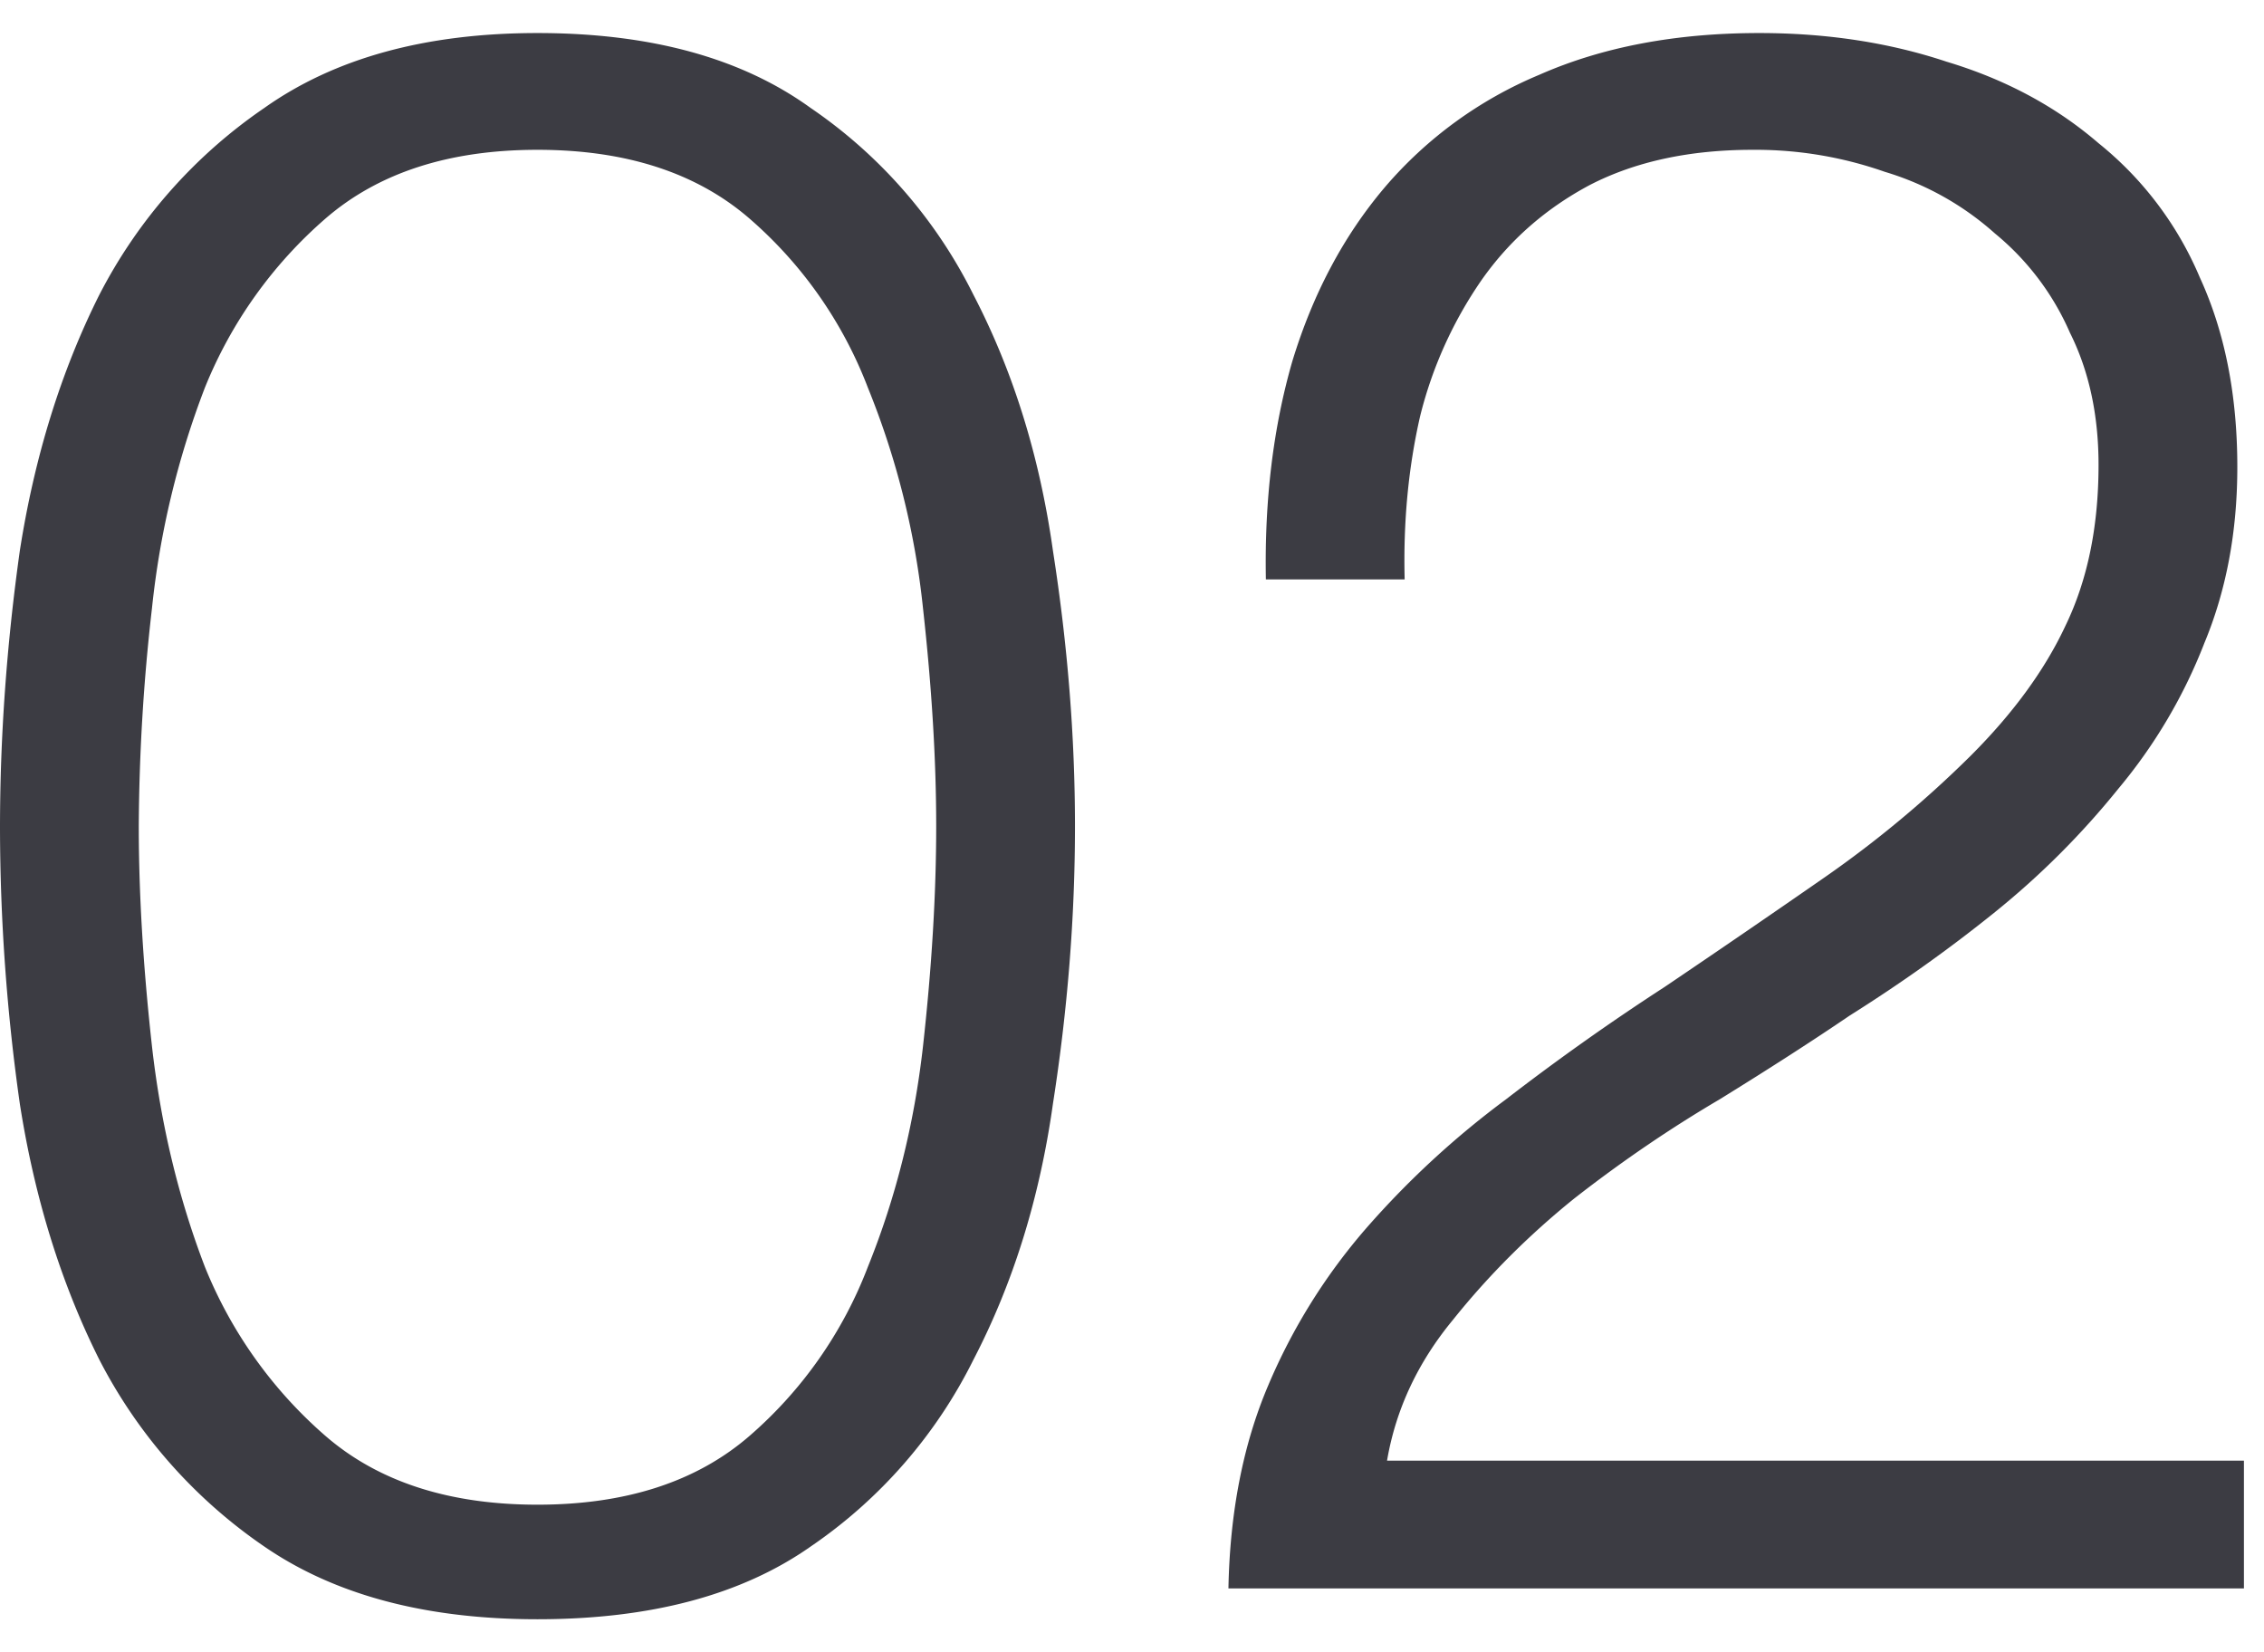
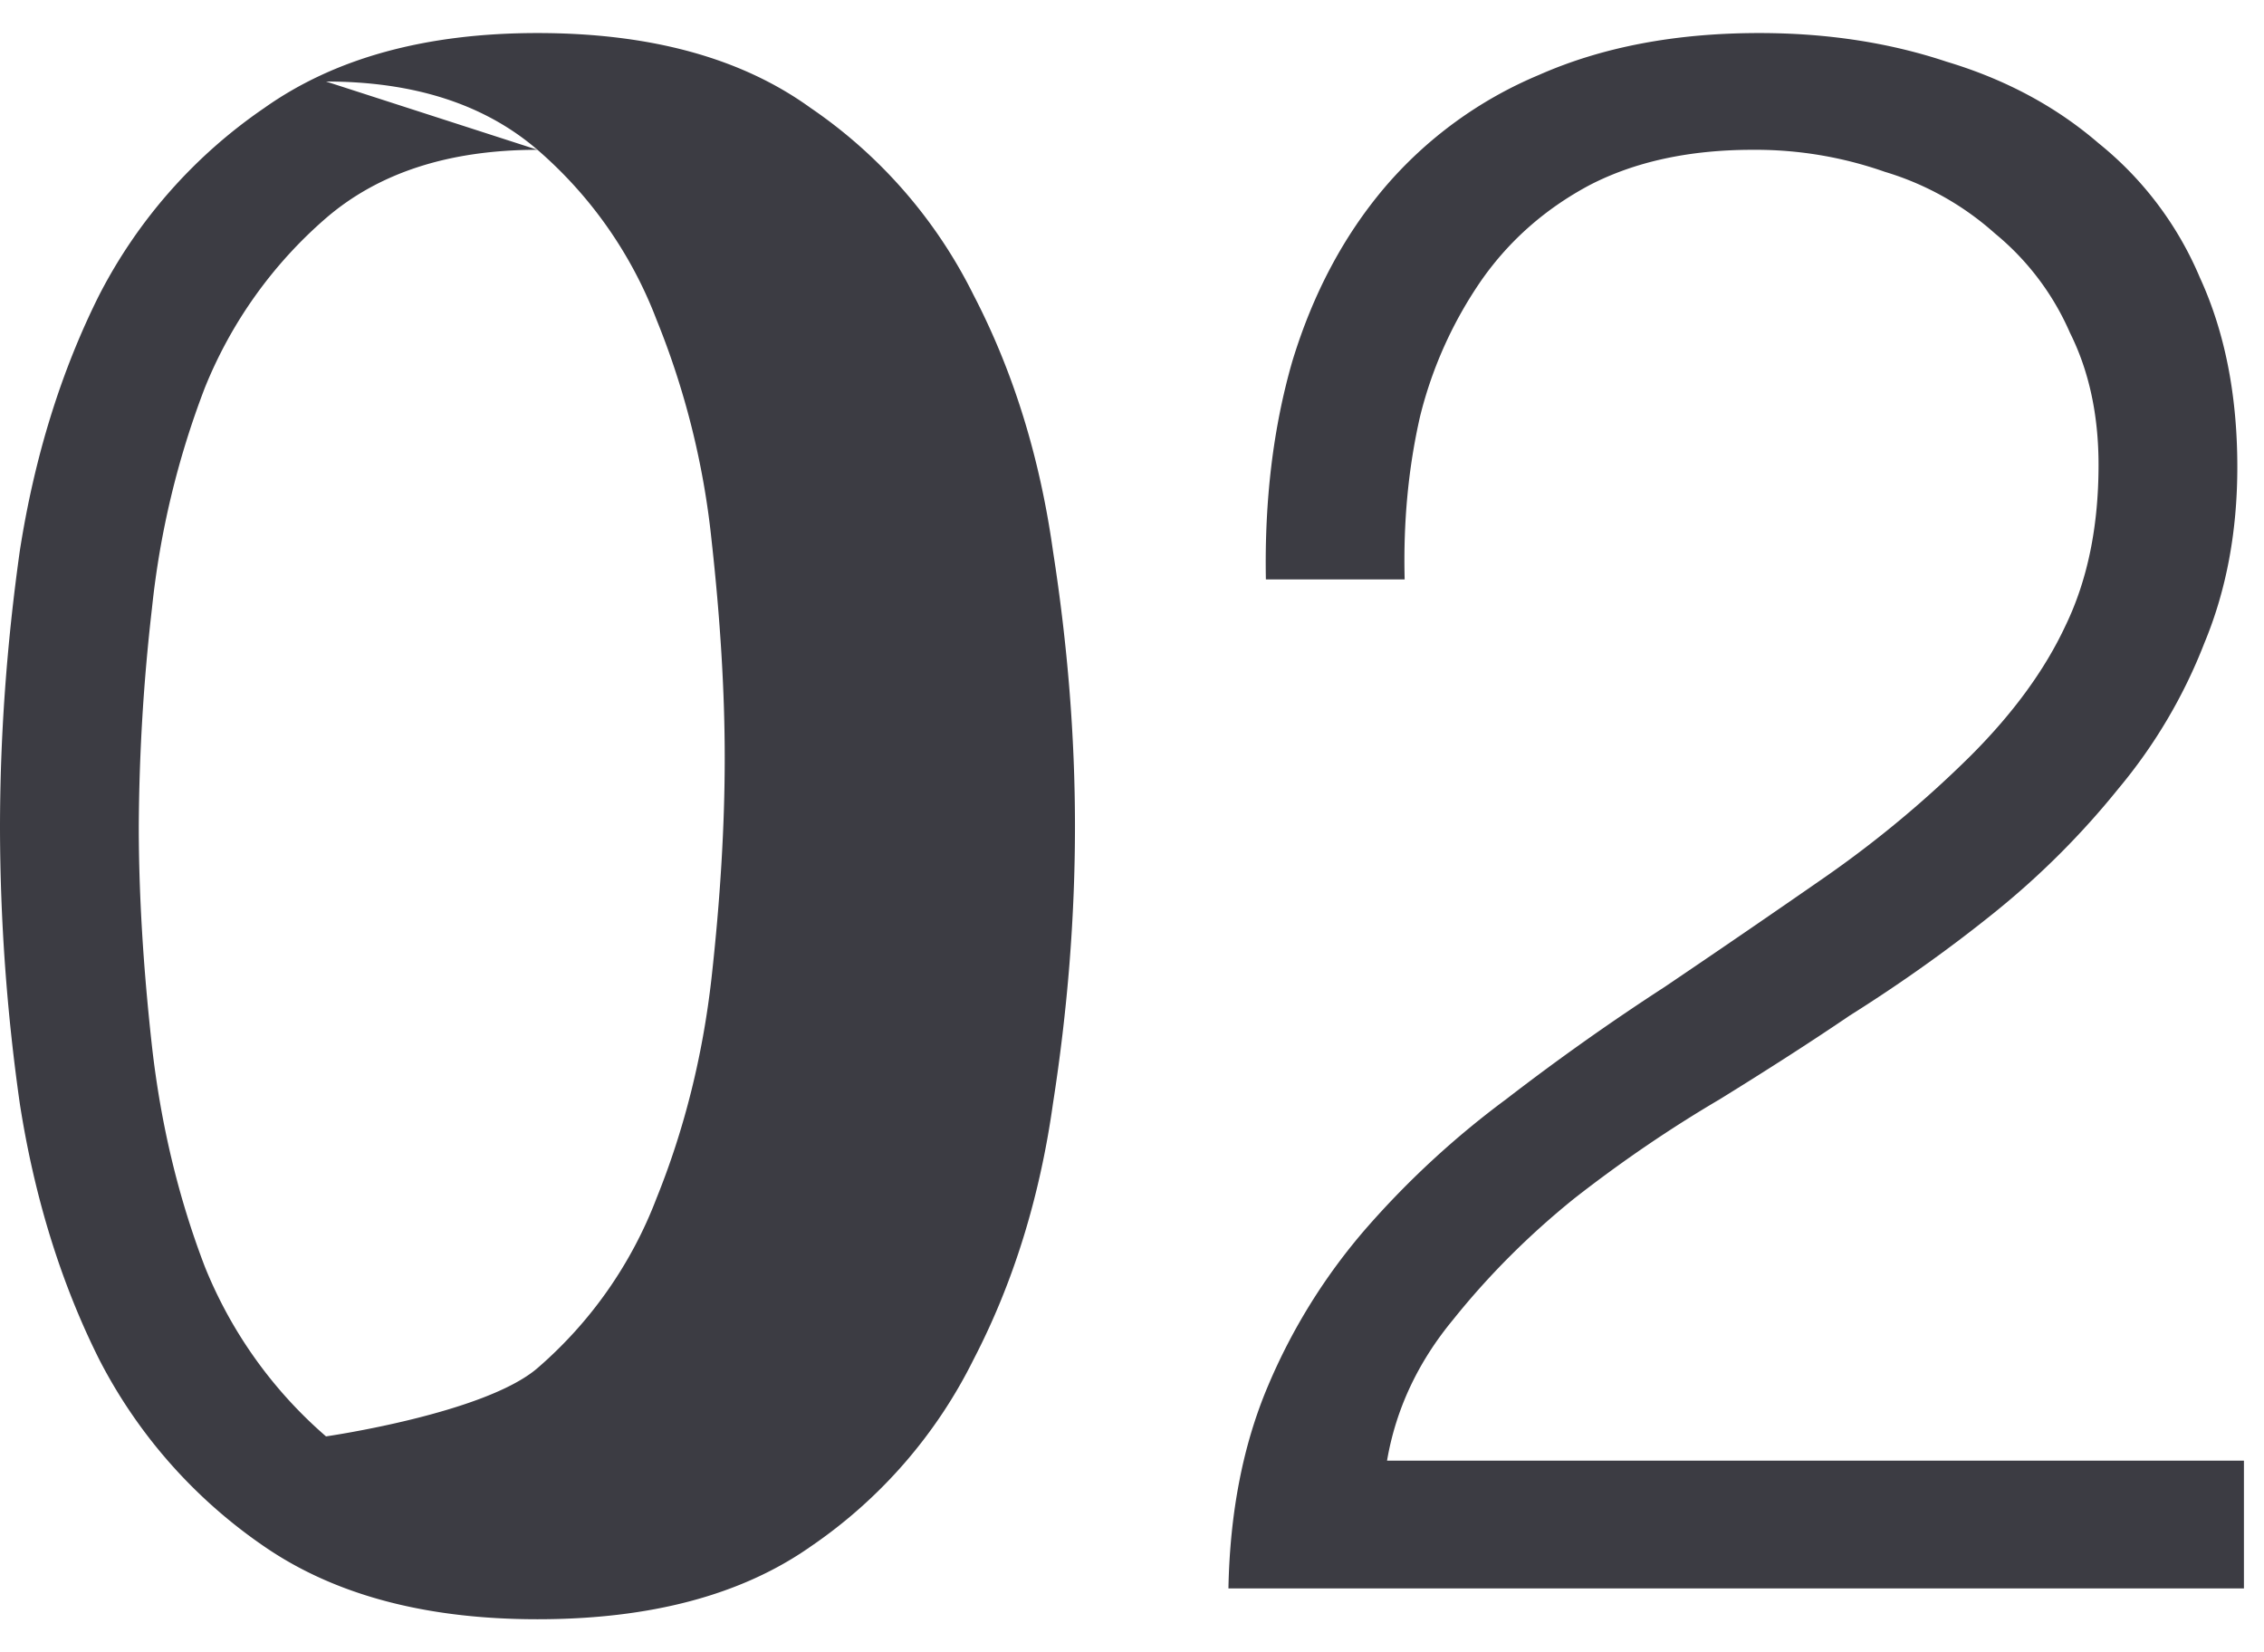
<svg xmlns="http://www.w3.org/2000/svg" width="37" height="27" fill="none">
-   <path d="M8.784.54c1.848 0 3.336.408 4.464 1.224a7.996 7.996 0 0 1 2.664 3.06c.648 1.248 1.08 2.64 1.296 4.176.24 1.536.36 3.036.36 4.5 0 1.488-.12 3-.36 4.536-.216 1.536-.648 2.928-1.296 4.176a7.996 7.996 0 0 1-2.664 3.06c-1.128.792-2.616 1.188-4.464 1.188-1.824 0-3.312-.396-4.464-1.188a8.296 8.296 0 0 1-2.7-3.06C.996 20.964.564 19.572.324 18.036a32.3 32.3 0 0 1-.324-4.5c0-1.488.108-3 .324-4.536.24-1.536.672-2.928 1.296-4.176a8.296 8.296 0 0 1 2.7-3.06C5.472.948 6.96.54 8.784.54Zm0 1.908c-1.44 0-2.592.372-3.456 1.116a7.247 7.247 0 0 0-1.98 2.772 14.117 14.117 0 0 0-.864 3.6 32.473 32.473 0 0 0-.216 3.564c0 1.104.072 2.304.216 3.6.144 1.272.432 2.472.864 3.6a7.247 7.247 0 0 0 1.98 2.772c.864.744 2.016 1.116 3.456 1.116s2.592-.372 3.456-1.116a6.923 6.923 0 0 0 1.944-2.772c.456-1.128.756-2.328.9-3.6.144-1.296.216-2.496.216-3.6 0-1.08-.072-2.268-.216-3.564a13.201 13.201 0 0 0-.9-3.6 6.923 6.923 0 0 0-1.944-2.772c-.864-.744-2.016-1.116-3.456-1.116Zm27.888 23.508H20.076c.024-1.248.24-2.352.648-3.312a9.625 9.625 0 0 1 1.62-2.592 14.458 14.458 0 0 1 2.268-2.088c.84-.648 1.704-1.26 2.592-1.836.888-.6 1.764-1.2 2.628-1.8a17.913 17.913 0 0 0 2.376-1.98c.696-.696 1.212-1.404 1.548-2.124.36-.744.54-1.62.54-2.628 0-.816-.156-1.536-.468-2.16a4.332 4.332 0 0 0-1.224-1.62 4.734 4.734 0 0 0-1.8-1.008 6.375 6.375 0 0 0-2.16-.36c-1.032 0-1.92.192-2.664.576-.72.384-1.308.9-1.764 1.548a6.767 6.767 0 0 0-1.008 2.232c-.192.84-.276 1.728-.252 2.664h-2.268c-.024-1.296.12-2.484.432-3.564.336-1.104.84-2.052 1.512-2.844a6.72 6.72 0 0 1 2.52-1.836c1.032-.456 2.232-.684 3.6-.684 1.104 0 2.124.156 3.06.468.96.288 1.788.732 2.484 1.332a5.613 5.613 0 0 1 1.656 2.196c.408.888.612 1.92.612 3.096 0 1.056-.18 2.016-.54 2.88a8.504 8.504 0 0 1-1.404 2.376 13.339 13.339 0 0 1-2.016 2.016c-.744.6-1.536 1.164-2.376 1.692-.6.408-1.308.864-2.124 1.368-.816.48-1.608 1.02-2.376 1.62-.744.6-1.404 1.26-1.98 1.98-.576.696-.936 1.464-1.08 2.304h14.004v2.088Z" fill="#3C3C43" />
+   <path d="M8.784.54c1.848 0 3.336.408 4.464 1.224a7.996 7.996 0 0 1 2.664 3.06c.648 1.248 1.08 2.64 1.296 4.176.24 1.536.36 3.036.36 4.5 0 1.488-.12 3-.36 4.536-.216 1.536-.648 2.928-1.296 4.176a7.996 7.996 0 0 1-2.664 3.06c-1.128.792-2.616 1.188-4.464 1.188-1.824 0-3.312-.396-4.464-1.188a8.296 8.296 0 0 1-2.7-3.06C.996 20.964.564 19.572.324 18.036a32.3 32.3 0 0 1-.324-4.5c0-1.488.108-3 .324-4.536.24-1.536.672-2.928 1.296-4.176a8.296 8.296 0 0 1 2.7-3.06C5.472.948 6.96.54 8.784.54Zm0 1.908c-1.44 0-2.592.372-3.456 1.116a7.247 7.247 0 0 0-1.98 2.772 14.117 14.117 0 0 0-.864 3.6 32.473 32.473 0 0 0-.216 3.564c0 1.104.072 2.304.216 3.6.144 1.272.432 2.472.864 3.6a7.247 7.247 0 0 0 1.98 2.772s2.592-.372 3.456-1.116a6.923 6.923 0 0 0 1.944-2.772c.456-1.128.756-2.328.9-3.6.144-1.296.216-2.496.216-3.6 0-1.08-.072-2.268-.216-3.564a13.201 13.201 0 0 0-.9-3.6 6.923 6.923 0 0 0-1.944-2.772c-.864-.744-2.016-1.116-3.456-1.116Zm27.888 23.508H20.076c.024-1.248.24-2.352.648-3.312a9.625 9.625 0 0 1 1.62-2.592 14.458 14.458 0 0 1 2.268-2.088c.84-.648 1.704-1.26 2.592-1.836.888-.6 1.764-1.2 2.628-1.8a17.913 17.913 0 0 0 2.376-1.98c.696-.696 1.212-1.404 1.548-2.124.36-.744.54-1.62.54-2.628 0-.816-.156-1.536-.468-2.16a4.332 4.332 0 0 0-1.224-1.62 4.734 4.734 0 0 0-1.8-1.008 6.375 6.375 0 0 0-2.16-.36c-1.032 0-1.92.192-2.664.576-.72.384-1.308.9-1.764 1.548a6.767 6.767 0 0 0-1.008 2.232c-.192.84-.276 1.728-.252 2.664h-2.268c-.024-1.296.12-2.484.432-3.564.336-1.104.84-2.052 1.512-2.844a6.72 6.72 0 0 1 2.52-1.836c1.032-.456 2.232-.684 3.6-.684 1.104 0 2.124.156 3.06.468.96.288 1.788.732 2.484 1.332a5.613 5.613 0 0 1 1.656 2.196c.408.888.612 1.92.612 3.096 0 1.056-.18 2.016-.54 2.88a8.504 8.504 0 0 1-1.404 2.376 13.339 13.339 0 0 1-2.016 2.016c-.744.6-1.536 1.164-2.376 1.692-.6.408-1.308.864-2.124 1.368-.816.48-1.608 1.02-2.376 1.62-.744.6-1.404 1.26-1.98 1.98-.576.696-.936 1.464-1.08 2.304h14.004v2.088Z" fill="#3C3C43" />
</svg>